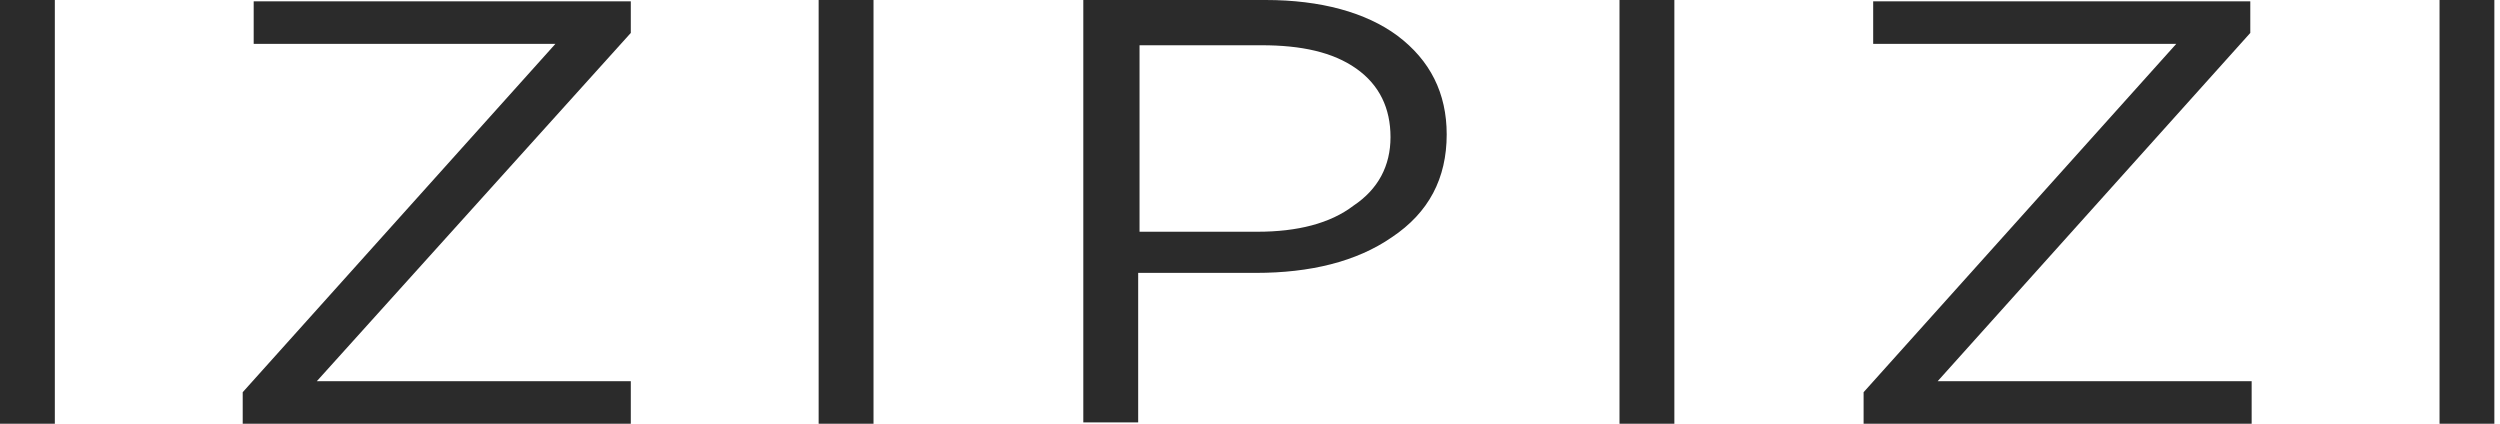
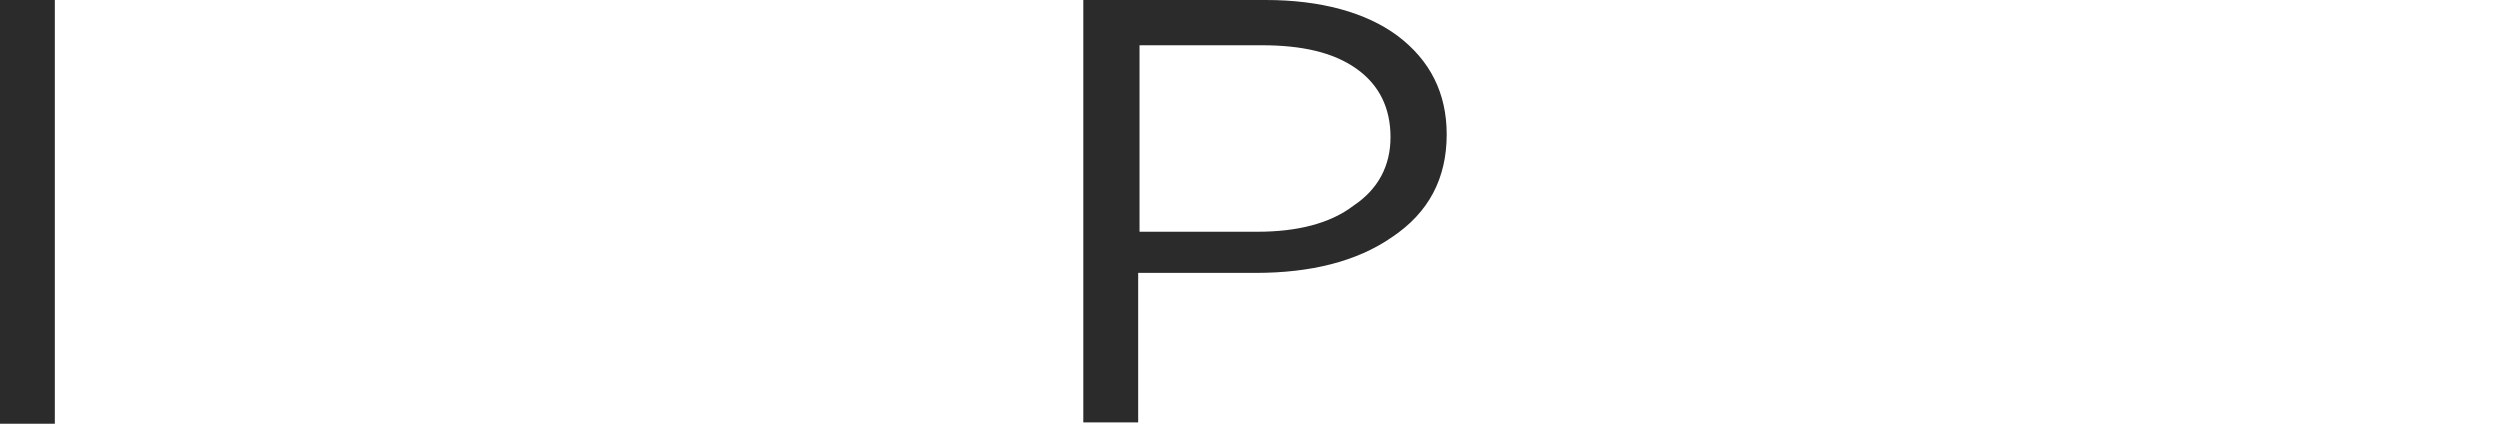
<svg xmlns="http://www.w3.org/2000/svg" width="59" height="10" viewBox="0 0 59 10" fill="none">
  <path d="M0 10V0H1.294V10H0Z" fill="#2B2B2B" />
-   <path d="M5.728 10V9.256L13.107 1.036H5.987V0.032H14.887V0.777L7.476 8.997H14.887V10H5.728Z" fill="#2B2B2B" />
-   <path d="M19.32 10V0H20.615V10H19.32Z" fill="#2B2B2B" />
  <path d="M25.566 10V0H29.871C31.165 0 32.233 0.291 32.977 0.841C33.754 1.424 34.142 2.201 34.142 3.172C34.142 4.207 33.722 5.016 32.848 5.599C32.007 6.181 30.906 6.44 29.644 6.44H26.861V9.968H25.566V10ZM26.861 5.469H29.676C30.615 5.469 31.392 5.275 31.942 4.854C32.524 4.466 32.816 3.916 32.816 3.236C32.816 2.557 32.557 2.006 32.007 1.618C31.456 1.23 30.712 1.068 29.773 1.068H26.893V5.469H26.861Z" fill="#2B2B2B" />
-   <path d="M38.22 10V0H39.515V10H38.22Z" fill="#2B2B2B" />
-   <path d="M43.981 10V9.256L51.359 1.036H44.207V0.032H53.107V0.777L45.728 8.997H53.139V10H43.981Z" fill="#2B2B2B" />
-   <path d="M57.573 10V0H58.867V10H57.573Z" fill="#2B2B2B" />
</svg>